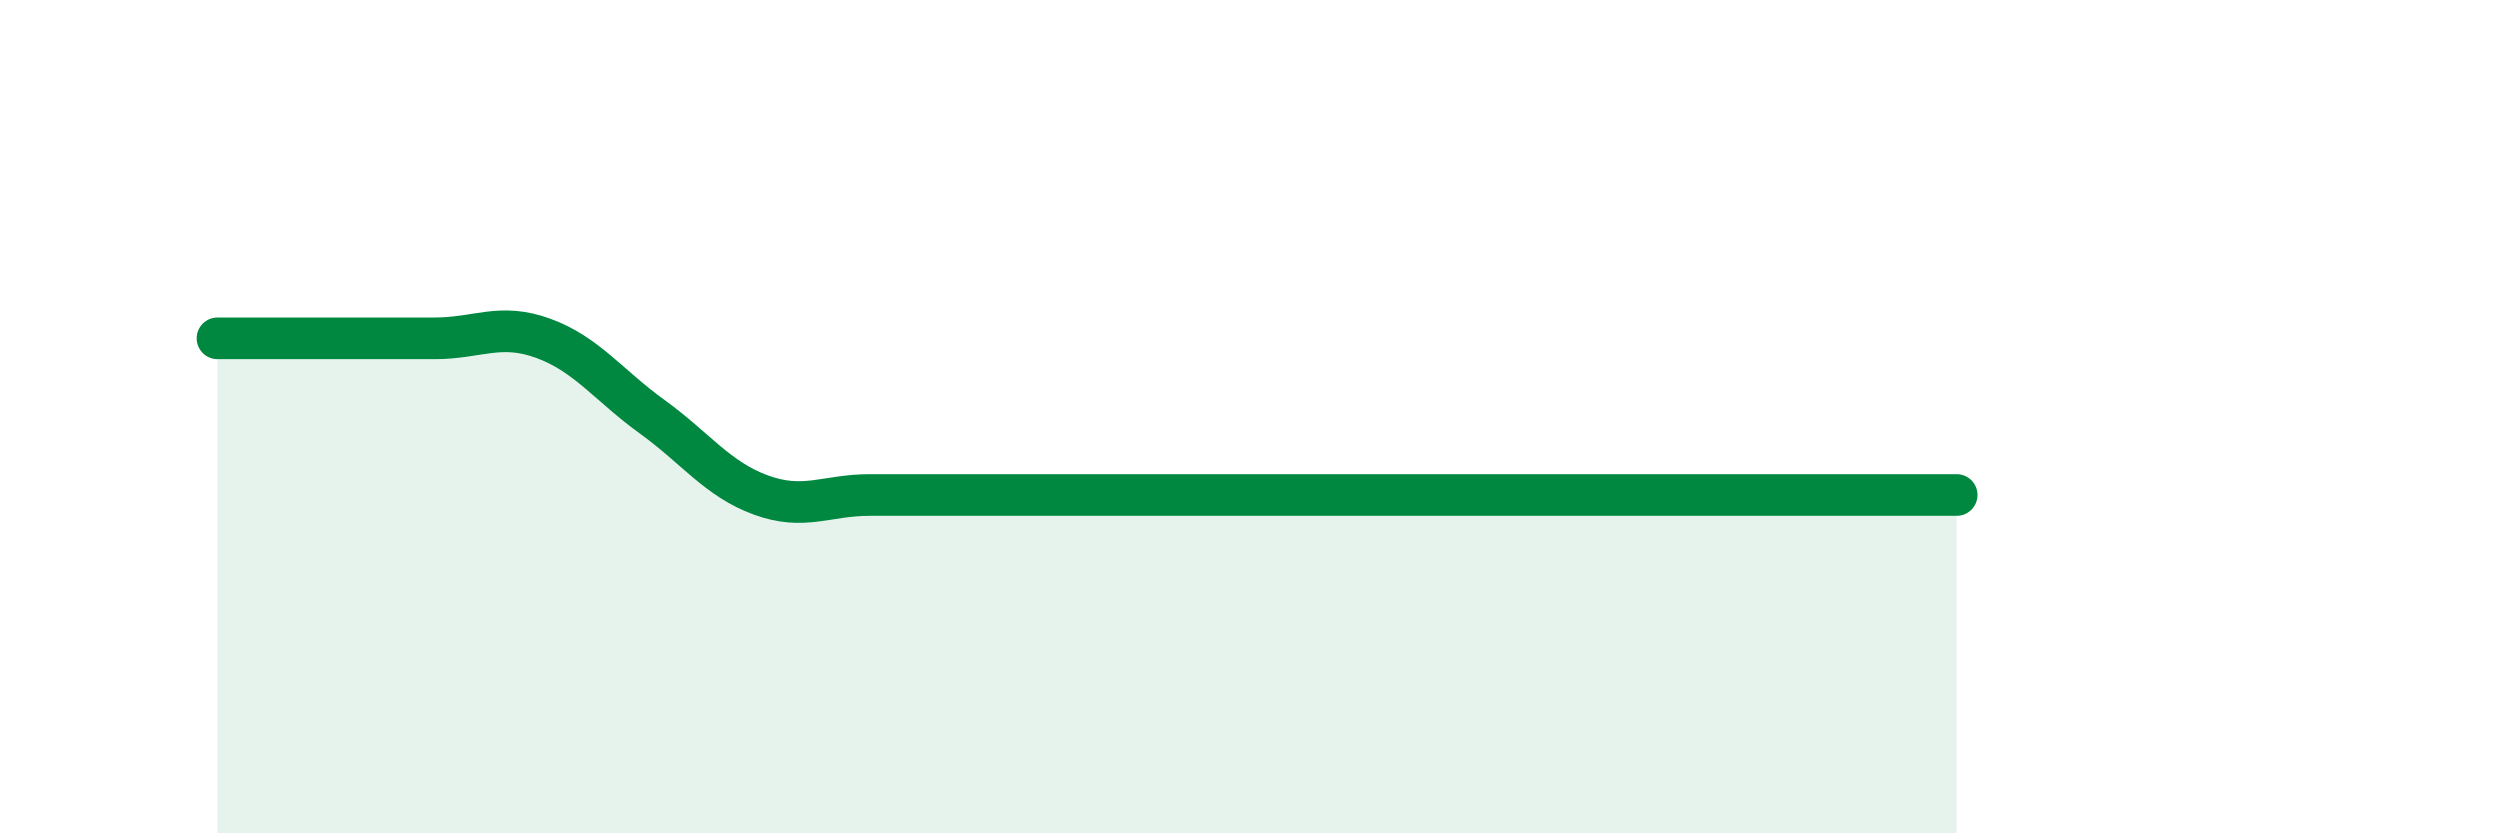
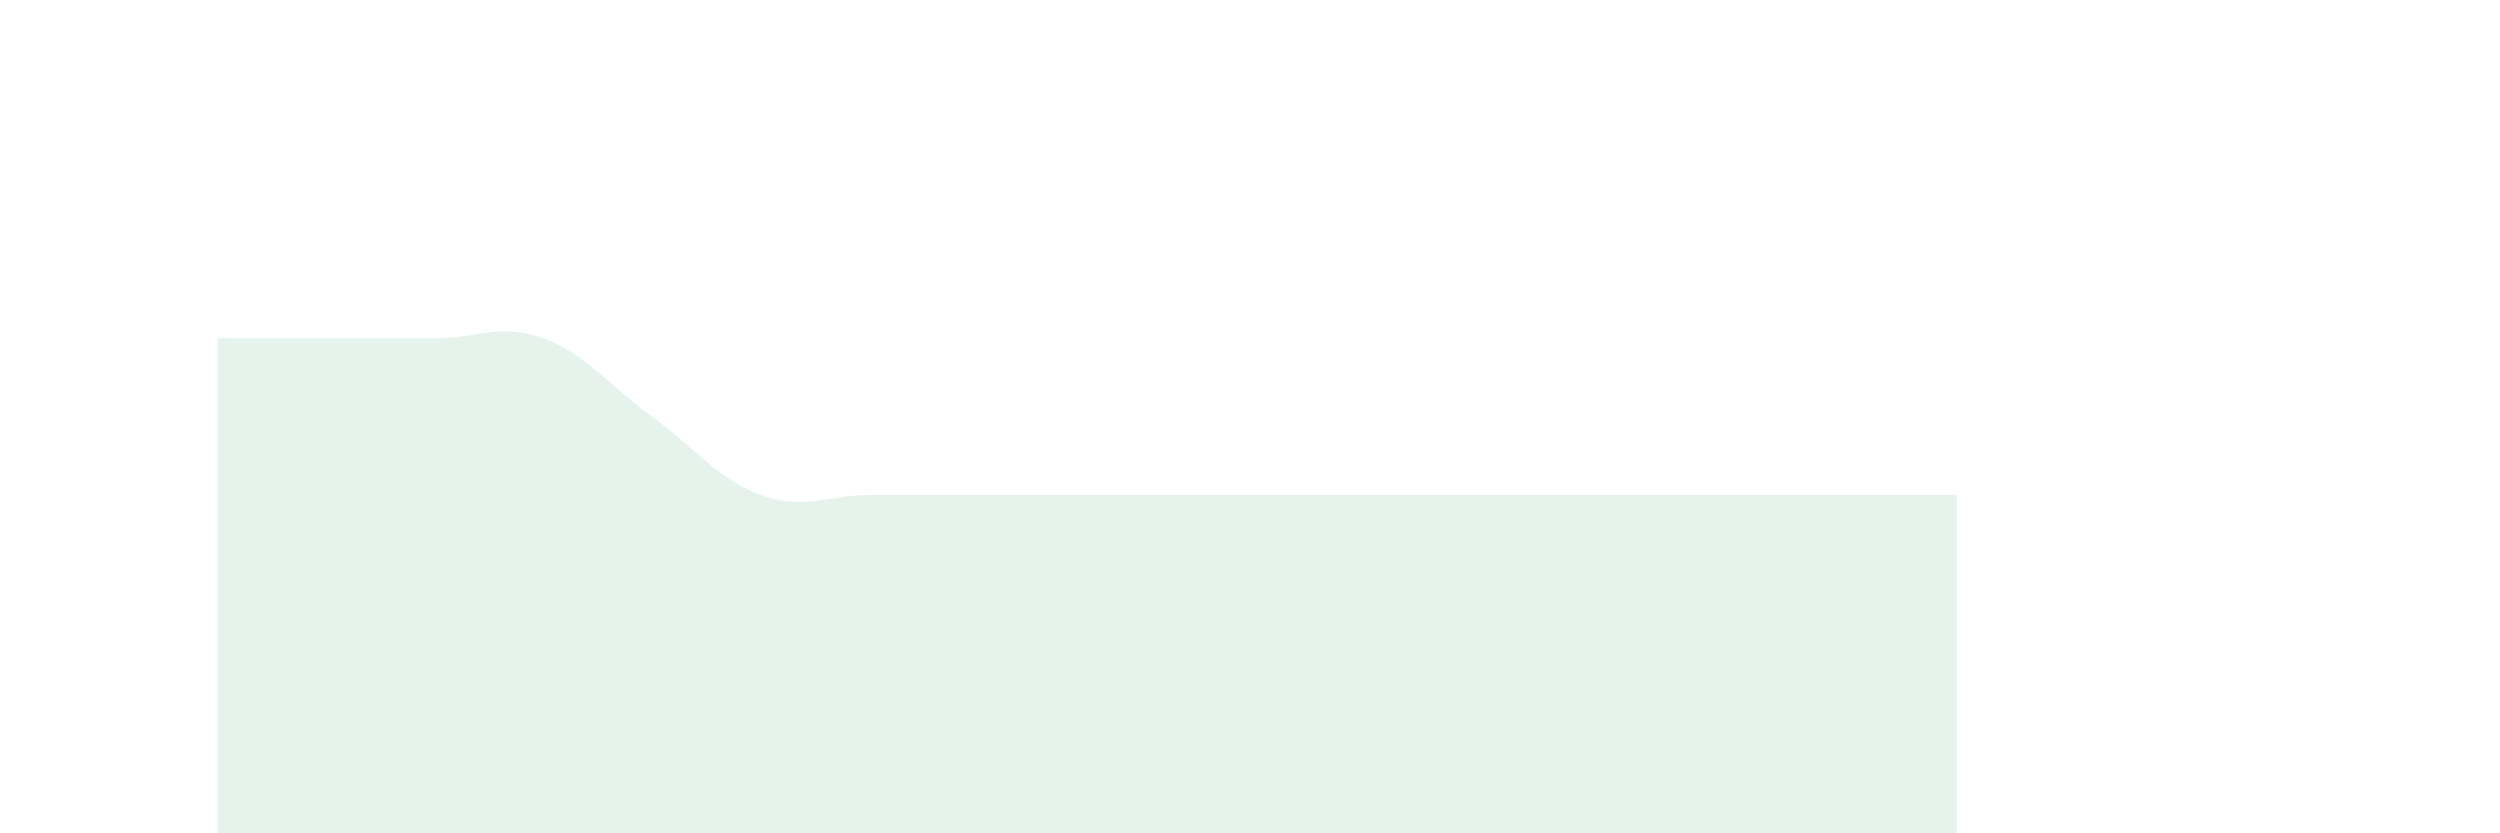
<svg xmlns="http://www.w3.org/2000/svg" width="60" height="20" viewBox="0 0 60 20">
  <path d="M 5.22,8.12 C 5.74,8.12 6.79,8.12 7.83,8.12 C 8.87,8.12 9.39,8.12 10.43,8.12 C 11.47,8.12 12,7.74 13.04,8.12 C 14.08,8.5 14.61,9.25 15.65,10 C 16.69,10.75 17.22,11.5 18.26,11.88 C 19.3,12.26 19.83,11.88 20.87,11.88 C 21.91,11.88 22.44,11.88 23.48,11.88 C 24.52,11.88 25.05,11.88 26.09,11.88 C 27.13,11.88 27.66,11.88 28.7,11.88 C 29.74,11.88 30.26,11.88 31.3,11.88 C 32.34,11.88 32.87,11.88 33.91,11.88 C 34.95,11.88 35.48,11.88 36.52,11.88 C 37.56,11.88 38.09,11.88 39.13,11.88 C 40.17,11.88 40.7,11.88 41.74,11.88 C 42.78,11.88 43.31,11.88 44.35,11.88 C 45.39,11.88 46.44,11.88 46.96,11.88L46.96 20L5.22 20Z" fill="#008740" opacity="0.1" stroke-linecap="round" stroke-linejoin="round" />
-   <path d="M 5.22,8.12 C 5.74,8.12 6.79,8.12 7.83,8.12 C 8.87,8.12 9.39,8.12 10.43,8.12 C 11.47,8.12 12,7.74 13.04,8.12 C 14.08,8.5 14.61,9.25 15.65,10 C 16.69,10.75 17.22,11.5 18.26,11.88 C 19.3,12.26 19.83,11.88 20.87,11.88 C 21.91,11.88 22.44,11.88 23.48,11.88 C 24.52,11.88 25.05,11.88 26.09,11.88 C 27.13,11.88 27.66,11.88 28.7,11.88 C 29.74,11.88 30.26,11.88 31.3,11.88 C 32.34,11.88 32.87,11.88 33.91,11.88 C 34.95,11.88 35.48,11.88 36.52,11.88 C 37.56,11.88 38.09,11.88 39.13,11.88 C 40.17,11.88 40.7,11.88 41.74,11.88 C 42.78,11.88 43.31,11.88 44.35,11.88 C 45.39,11.88 46.44,11.88 46.96,11.88" stroke="#008740" stroke-width="1" fill="none" stroke-linecap="round" stroke-linejoin="round" />
</svg>